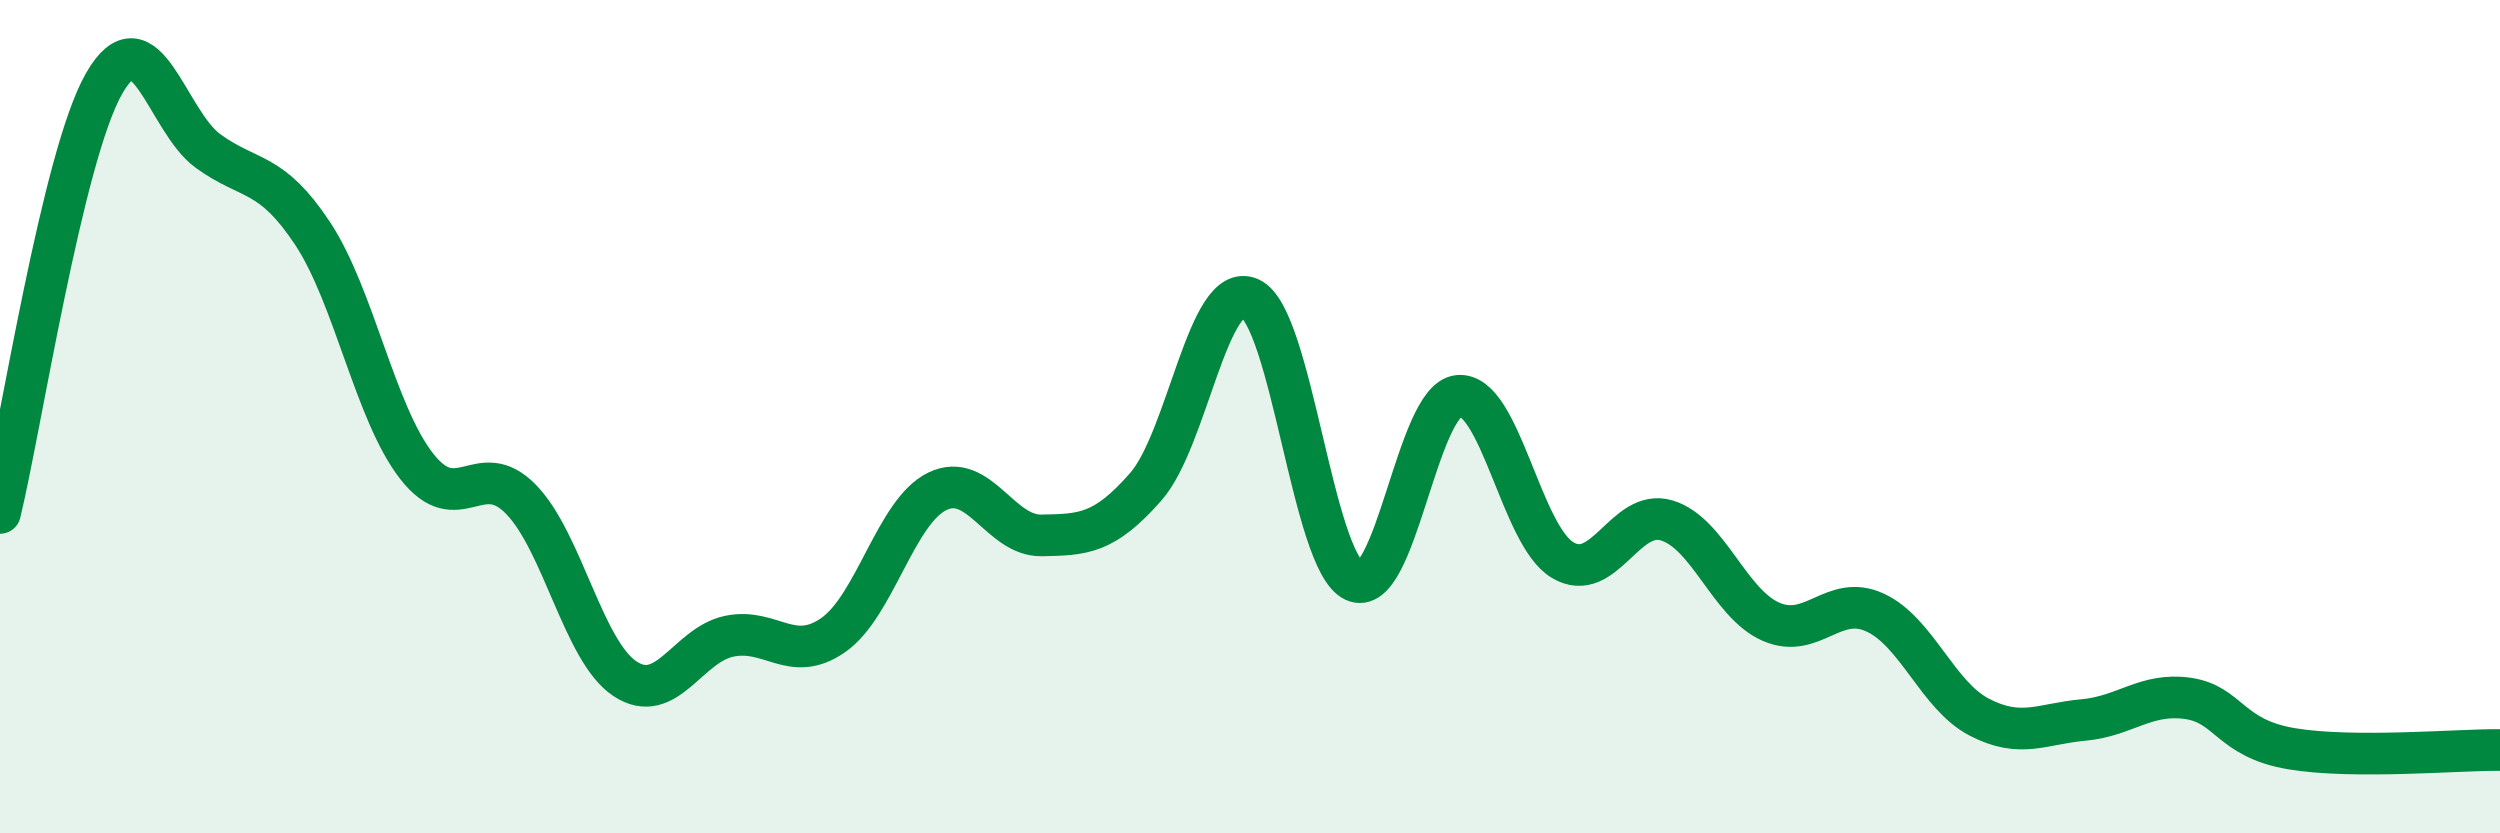
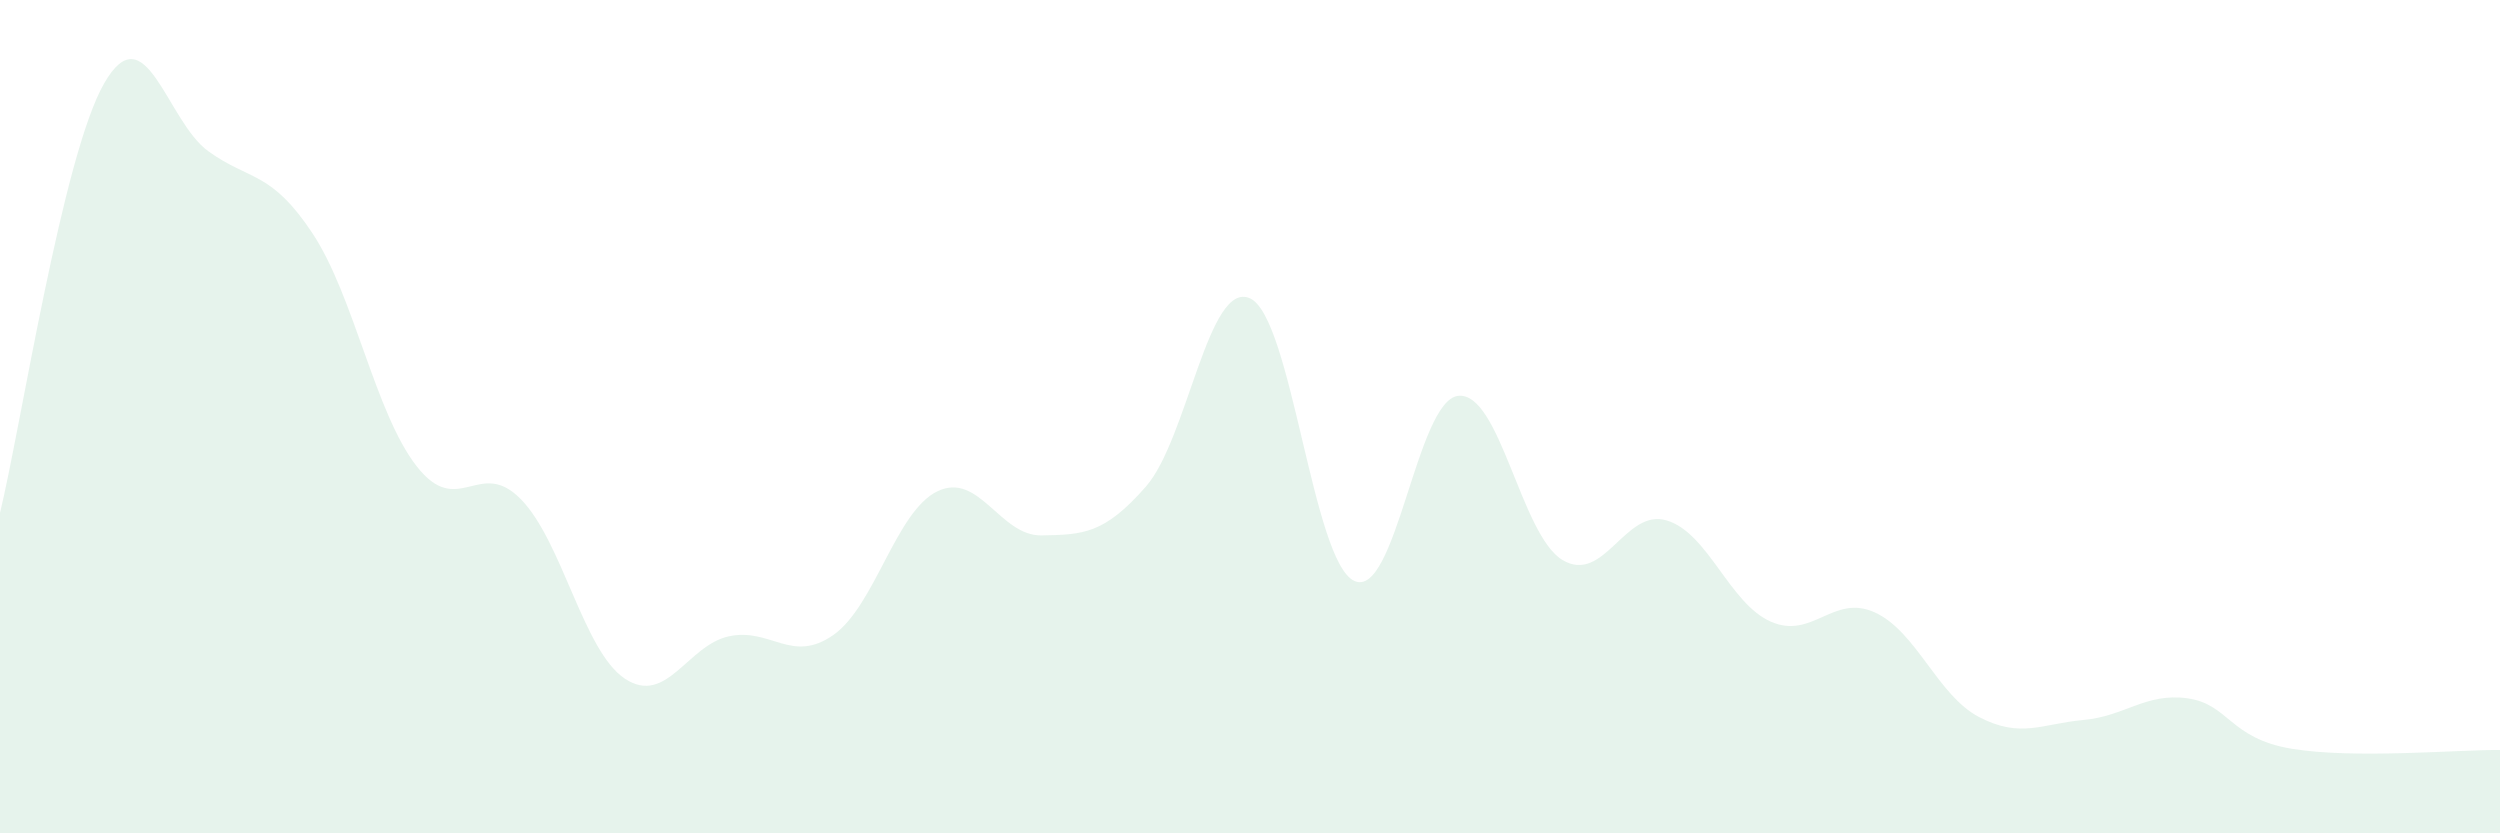
<svg xmlns="http://www.w3.org/2000/svg" width="60" height="20" viewBox="0 0 60 20">
  <path d="M 0,12.31 C 0.5,10.25 1.5,3.74 2.5,2 C 3.5,0.26 4,2.91 5,3.63 C 6,4.35 6.5,4.09 7.5,5.6 C 8.5,7.11 9,9.91 10,11.19 C 11,12.47 11.5,10.96 12.5,11.98 C 13.5,13 14,15.63 15,16.29 C 16,16.95 16.5,15.48 17.5,15.27 C 18.5,15.06 19,15.94 20,15.24 C 21,14.54 21.5,12.27 22.5,11.79 C 23.5,11.31 24,12.87 25,12.85 C 26,12.83 26.5,12.82 27.5,11.68 C 28.5,10.54 29,6.71 30,7.16 C 31,7.61 31.5,13.47 32.5,13.94 C 33.5,14.41 34,9.6 35,9.5 C 36,9.4 36.5,12.84 37.5,13.44 C 38.5,14.04 39,12.19 40,12.49 C 41,12.79 41.5,14.48 42.5,14.92 C 43.5,15.36 44,14.24 45,14.7 C 46,15.16 46.5,16.69 47.5,17.21 C 48.5,17.73 49,17.37 50,17.28 C 51,17.19 51.5,16.62 52.5,16.76 C 53.5,16.9 53.5,17.72 55,17.97 C 56.5,18.22 59,17.99 60,18L60 20L0 20Z" fill="#008740" opacity="0.1" stroke-linecap="round" stroke-linejoin="round" />
-   <path d="M 0,12.31 C 0.5,10.25 1.5,3.74 2.5,2 C 3.5,0.26 4,2.91 5,3.63 C 6,4.35 6.5,4.09 7.5,5.6 C 8.5,7.11 9,9.91 10,11.19 C 11,12.47 11.5,10.96 12.5,11.98 C 13.5,13 14,15.63 15,16.29 C 16,16.95 16.5,15.48 17.5,15.27 C 18.5,15.06 19,15.94 20,15.24 C 21,14.54 21.5,12.27 22.5,11.79 C 23.5,11.31 24,12.87 25,12.85 C 26,12.83 26.5,12.82 27.5,11.68 C 28.5,10.54 29,6.71 30,7.16 C 31,7.61 31.5,13.47 32.5,13.94 C 33.5,14.41 34,9.6 35,9.5 C 36,9.4 36.5,12.84 37.5,13.44 C 38.5,14.04 39,12.19 40,12.49 C 41,12.79 41.5,14.48 42.5,14.92 C 43.5,15.36 44,14.24 45,14.7 C 46,15.16 46.5,16.69 47.5,17.21 C 48.5,17.73 49,17.37 50,17.28 C 51,17.19 51.5,16.62 52.5,16.76 C 53.5,16.9 53.5,17.72 55,17.97 C 56.5,18.22 59,17.99 60,18" stroke="#008740" stroke-width="1" fill="none" stroke-linecap="round" stroke-linejoin="round" />
</svg>